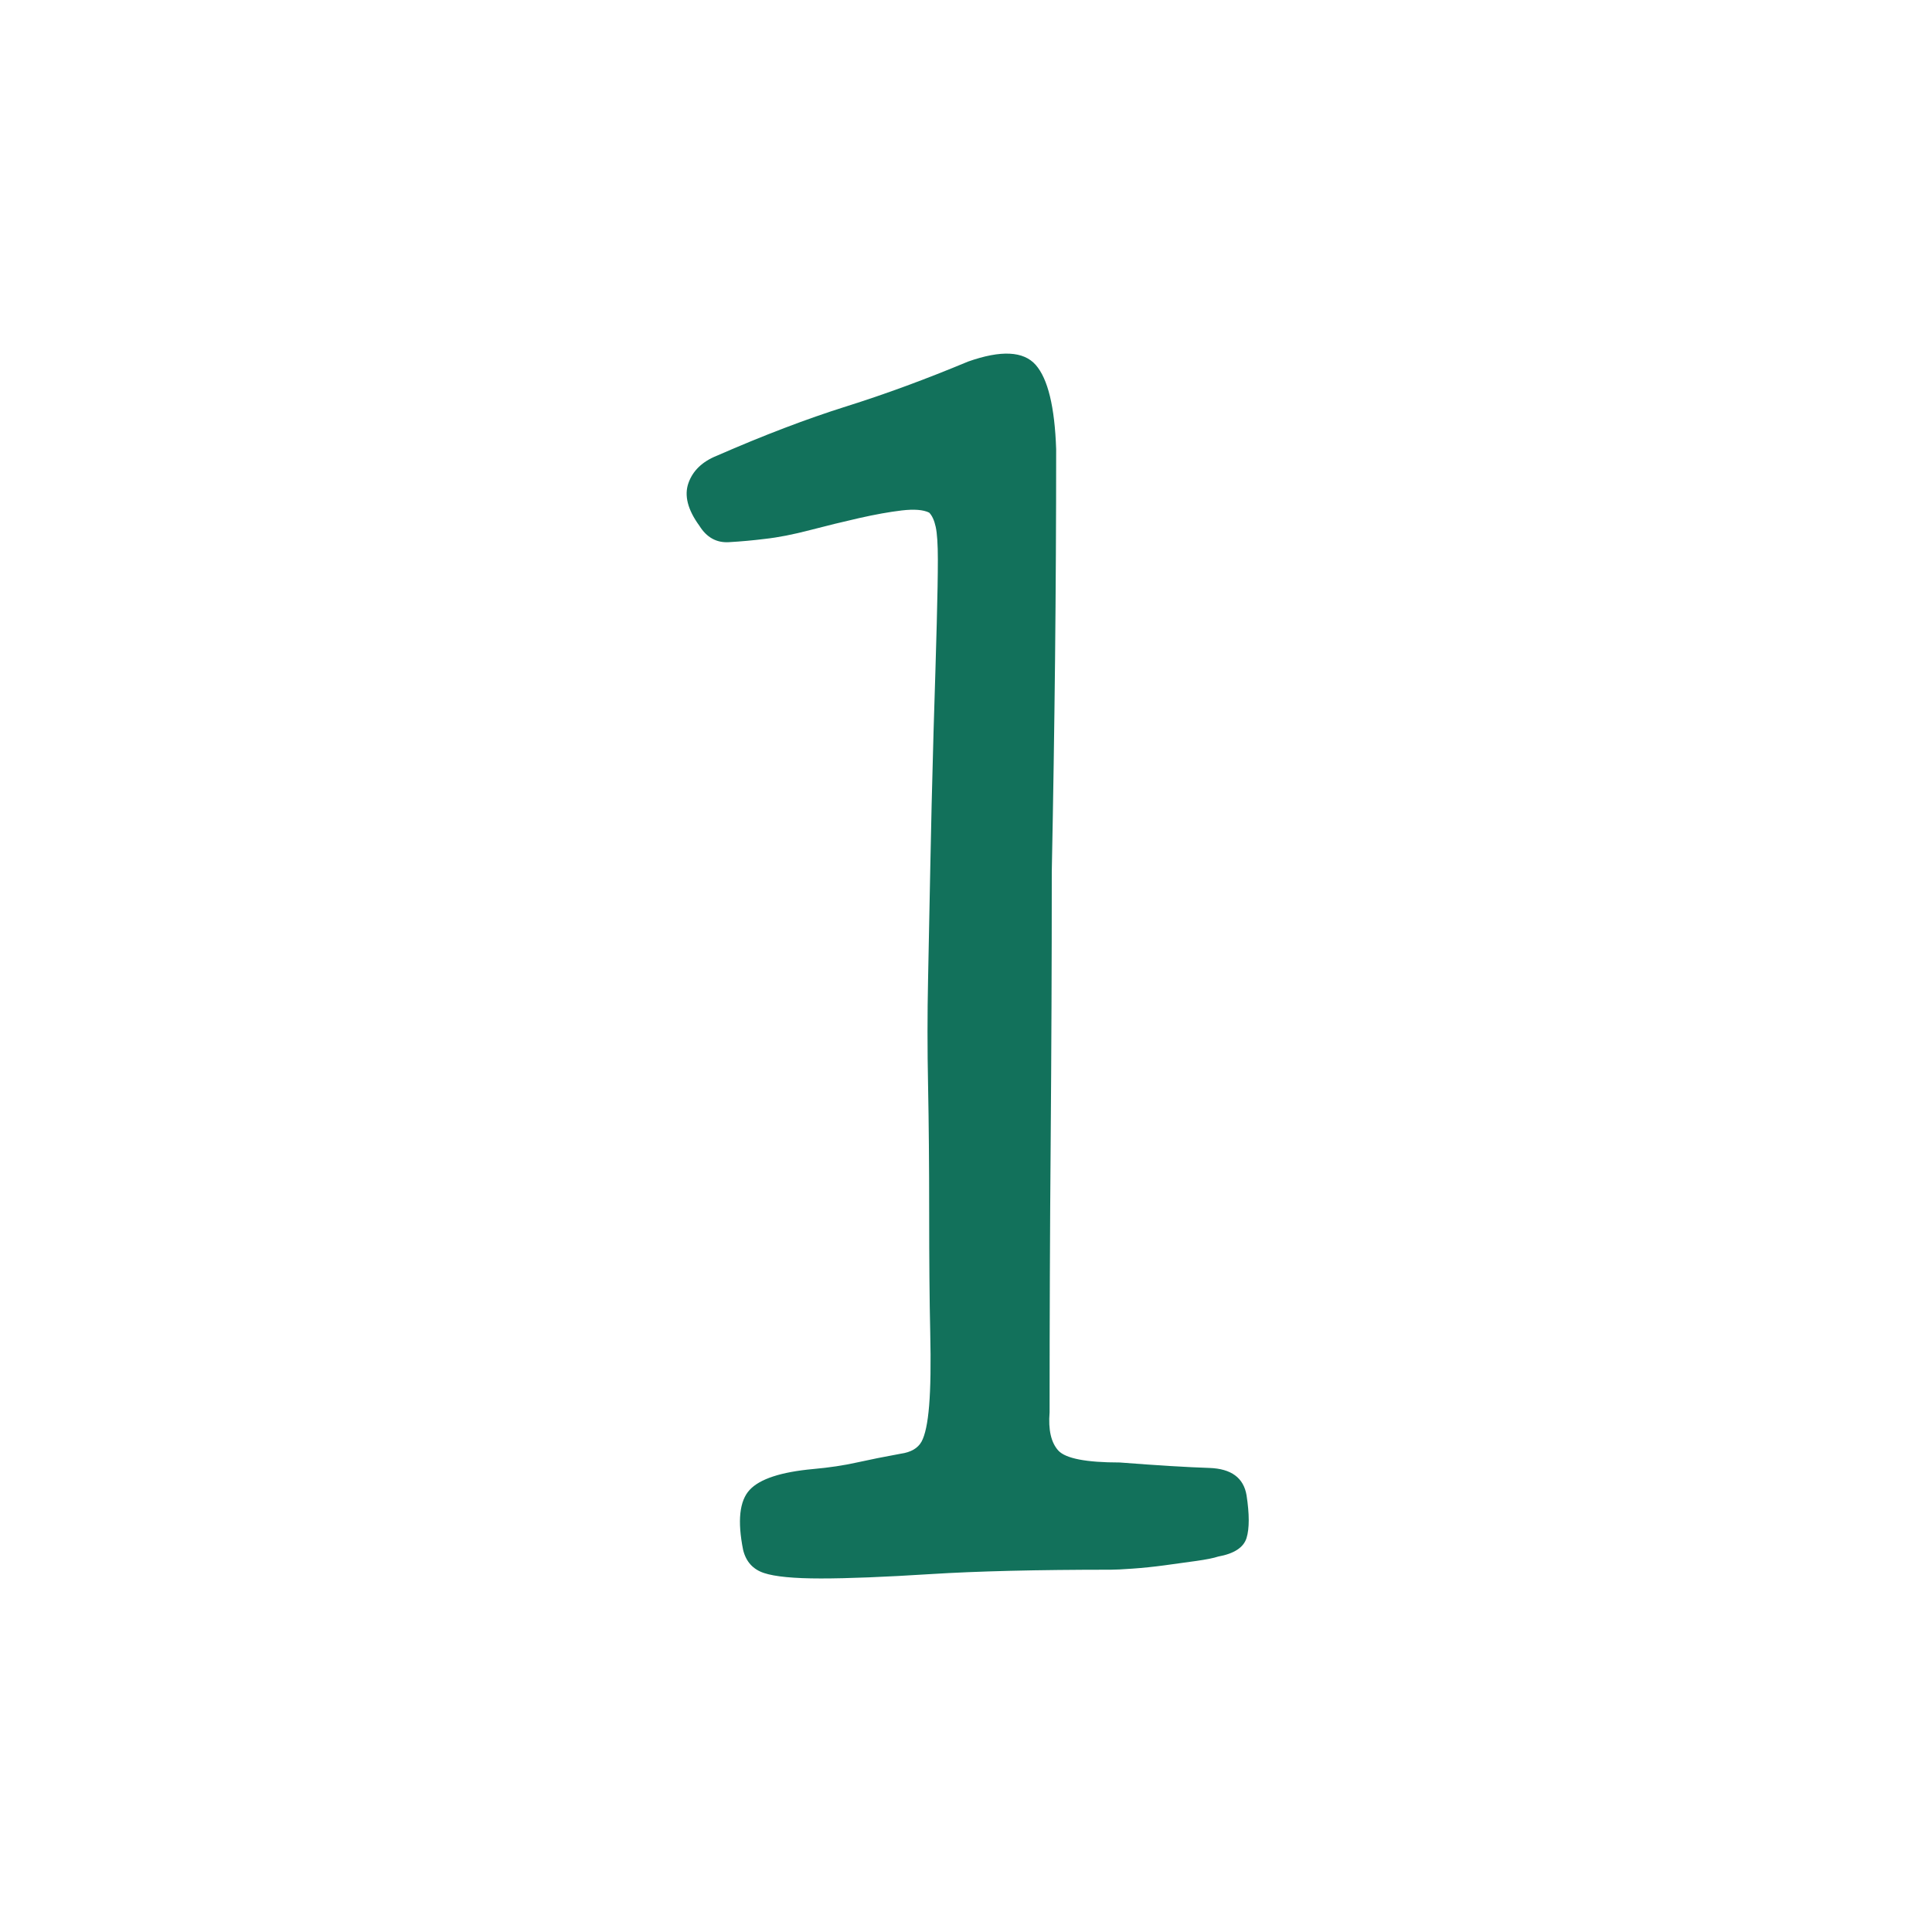
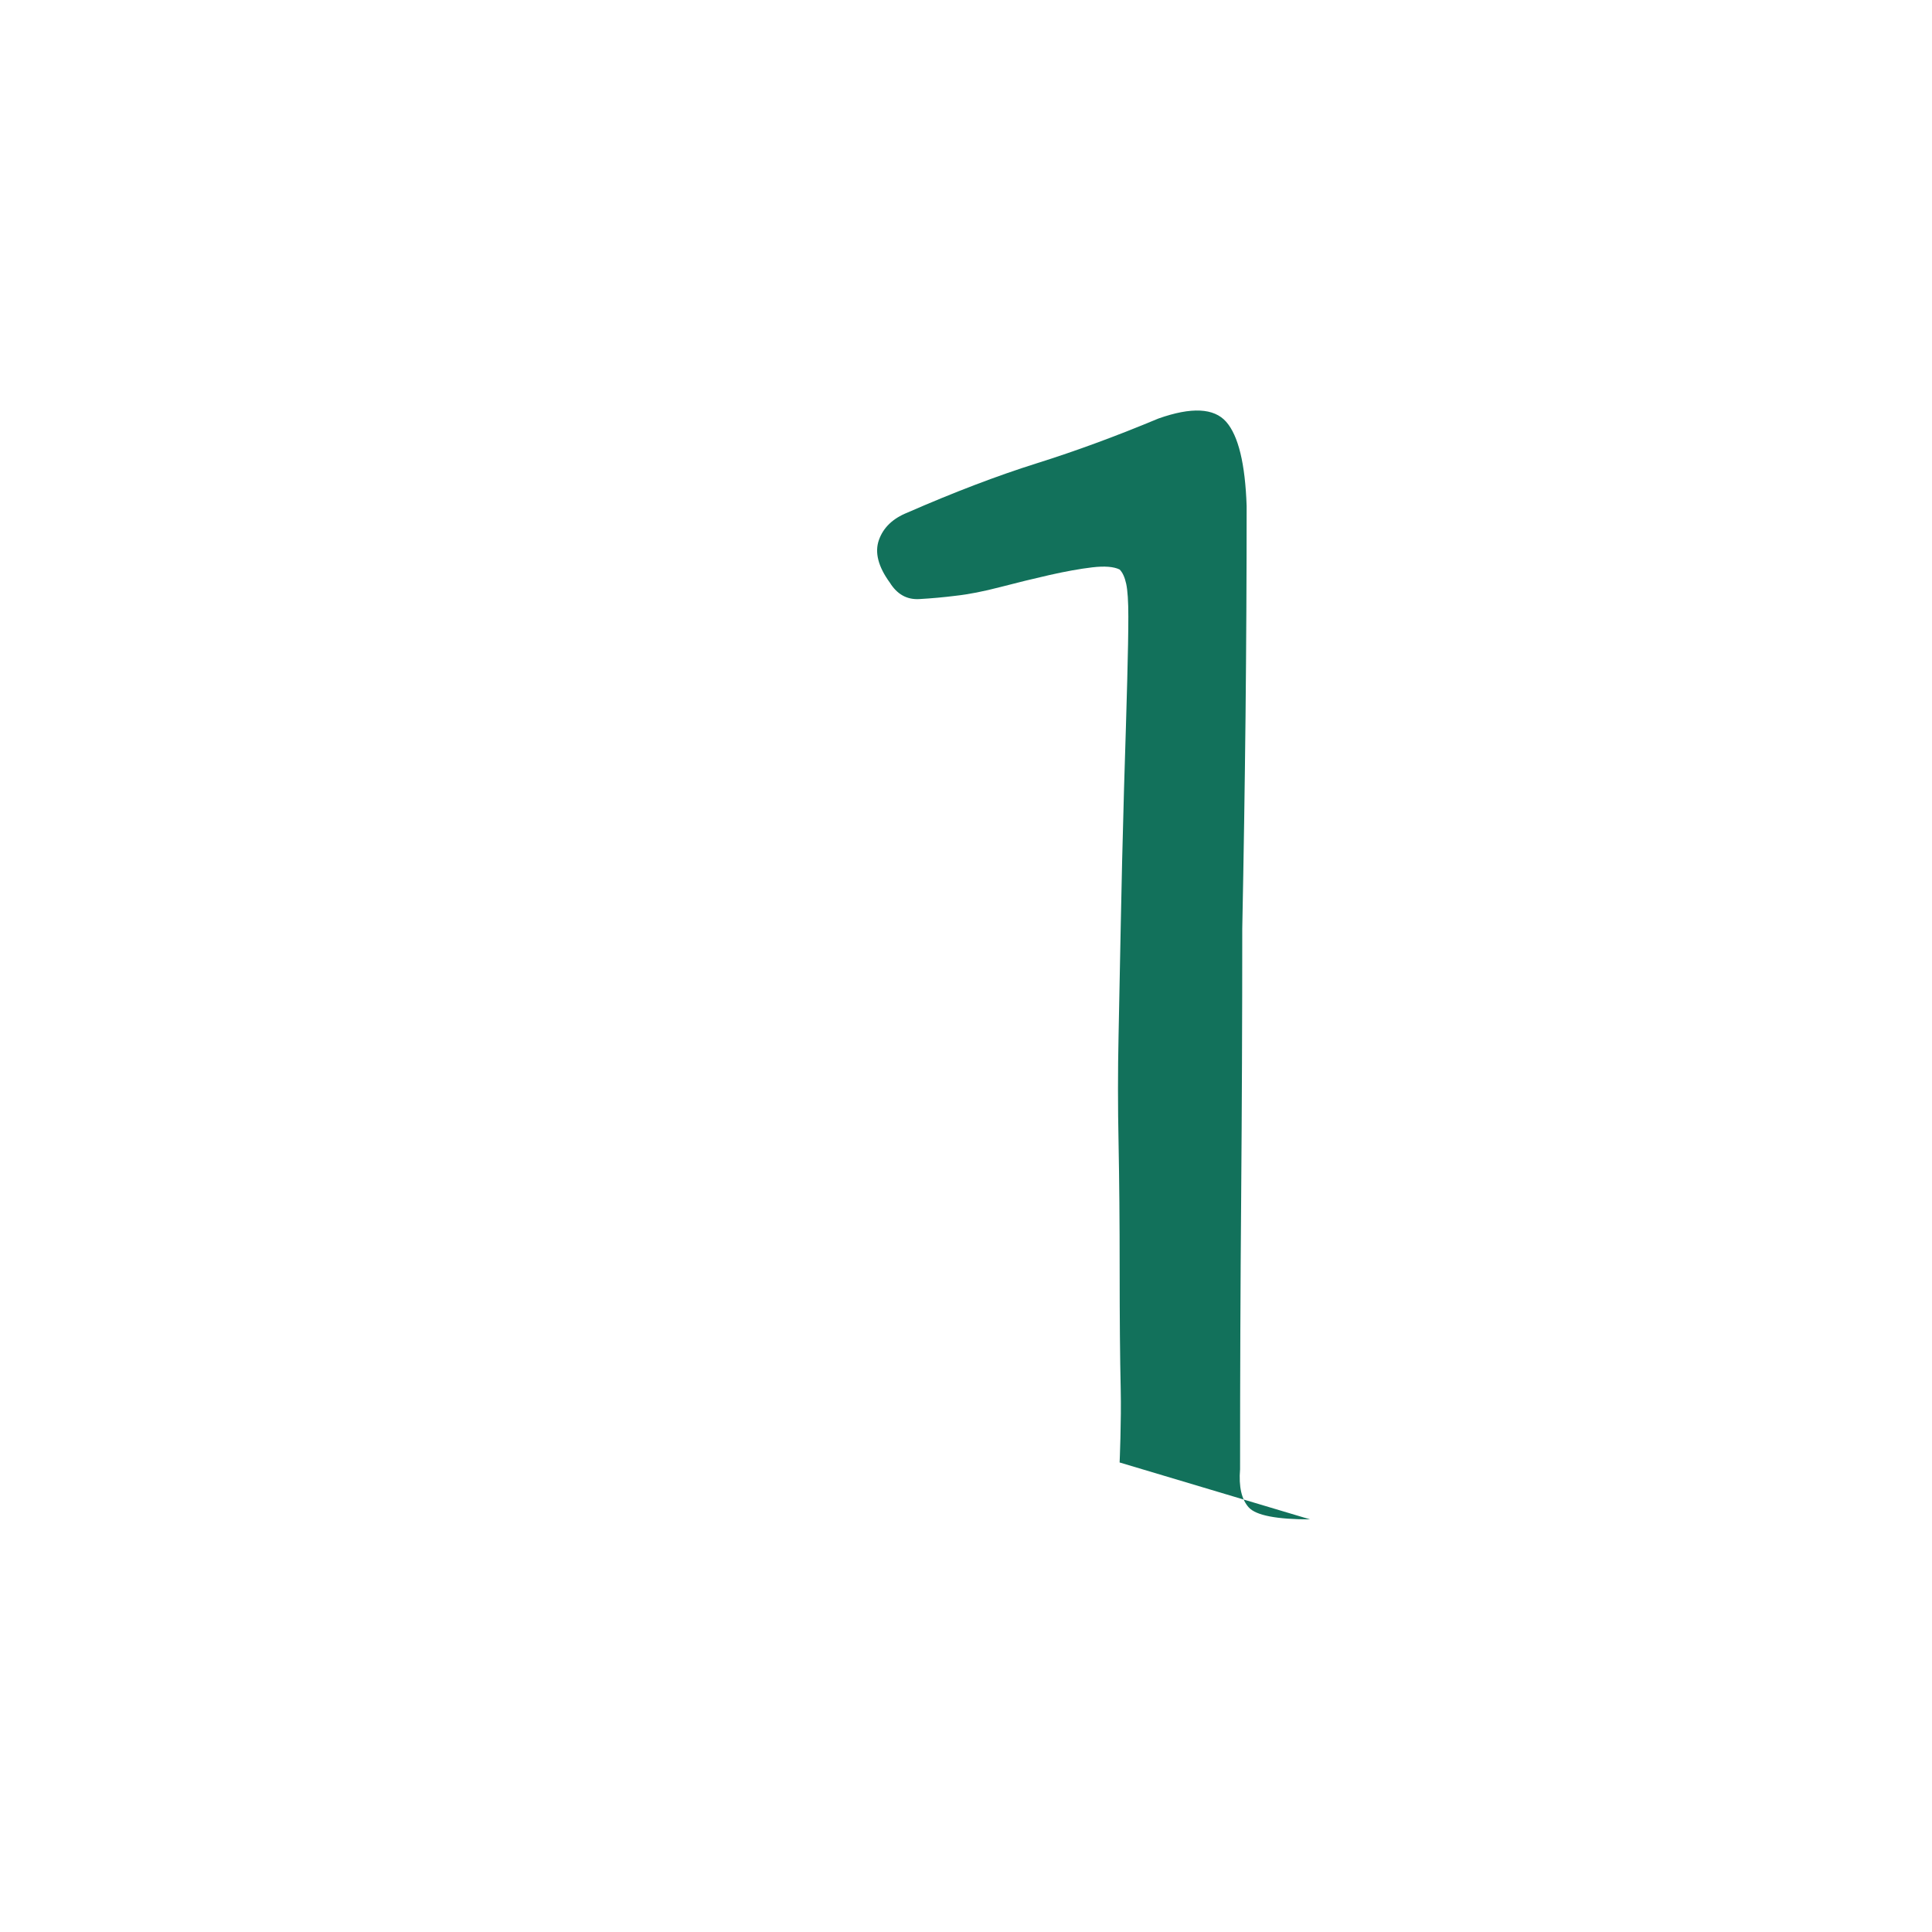
<svg xmlns="http://www.w3.org/2000/svg" id="Capa_1" height="300" viewBox="0 0 512 512" width="300">
  <g width="100%" height="100%" transform="matrix(1,0,0,1,0,0)">
-     <path d="m296.71 387.57c10.05.78 17.98 1.26 23.78 1.45 5.8.2 9.08 2.61 9.86 7.25.77 5.03.77 8.8 0 11.31-.78 2.52-3.29 4.16-7.54 4.93-1.16.39-3.1.78-5.8 1.16-2.71.39-5.51.78-8.41 1.16-2.9.39-5.71.68-8.41.87-2.71.2-4.64.29-5.8.29-19.57 0-35.48.39-47.74 1.16-12.26.78-21.97 1.16-29.12 1.16-7.16 0-12.18-.48-15.08-1.45-2.9-.96-4.74-2.99-5.51-6.09-1.55-7.73-.97-13.05 1.74-15.95 2.7-2.9 8.31-4.73 16.82-5.51 4.25-.38 8.12-.96 11.6-1.74 3.48-.77 7.34-1.54 11.6-2.32 2.7-.38 4.54-1.45 5.51-3.19.96-1.74 1.64-4.93 2.02-9.57s.48-11.11.29-19.43c-.19-8.31-.28-18.85-.28-31.61s-.1-23.97-.29-33.64c-.2-9.66-.2-19.14 0-28.42.19-9.28.38-19.04.58-29.29.19-10.24.48-22.33.87-36.25.38-11.98.66-21.55.85-28.71.19-7.15.29-12.76.29-16.82s-.19-6.96-.57-8.7-.96-2.99-1.73-3.77c-1.55-.77-3.97-.96-7.25-.58-3.29.39-7.06 1.07-11.31 2.03-4.26.97-8.61 2.03-13.05 3.19-4.45 1.16-8.41 1.94-11.89 2.32-3.1.39-6.29.68-9.57.87-3.29.2-5.9-1.25-7.83-4.35-3.1-4.25-4.06-8.02-2.9-11.31 1.16-3.28 3.67-5.7 7.54-7.25 12.37-5.41 23.78-9.76 34.22-13.05 10.44-3.28 21.21-7.25 32.32-11.89 8.74-3.09 14.72-2.8 17.95.87 3.23 3.68 5.04 11.12 5.42 22.33 0 18.56-.1 37.12-.29 55.69-.2 18.56-.49 37.32-.87 56.27 0 23.98-.1 47.77-.29 71.35-.2 23.59-.29 47.57-.29 71.93-.38 4.64.39 8.03 2.32 10.15 1.93 2.09 7.34 3.15 16.24 3.15z" fill="#12715b" fill-opacity="1" data-original-color="#000000ff" stroke="none" stroke-opacity="1" />
+     <path d="m296.71 387.57s.48-11.11.29-19.43c-.19-8.31-.28-18.85-.28-31.61s-.1-23.97-.29-33.64c-.2-9.66-.2-19.14 0-28.42.19-9.28.38-19.04.58-29.29.19-10.24.48-22.33.87-36.25.38-11.98.66-21.55.85-28.71.19-7.15.29-12.76.29-16.82s-.19-6.96-.57-8.7-.96-2.99-1.73-3.77c-1.55-.77-3.97-.96-7.25-.58-3.29.39-7.06 1.07-11.31 2.03-4.26.97-8.61 2.03-13.05 3.19-4.45 1.16-8.41 1.94-11.89 2.32-3.1.39-6.29.68-9.57.87-3.29.2-5.9-1.25-7.83-4.35-3.1-4.25-4.06-8.02-2.9-11.31 1.16-3.28 3.67-5.7 7.54-7.25 12.37-5.41 23.78-9.76 34.22-13.05 10.44-3.28 21.21-7.25 32.32-11.89 8.74-3.09 14.72-2.8 17.95.87 3.23 3.68 5.04 11.12 5.42 22.33 0 18.56-.1 37.12-.29 55.69-.2 18.56-.49 37.32-.87 56.27 0 23.98-.1 47.77-.29 71.35-.2 23.59-.29 47.57-.29 71.93-.38 4.64.39 8.03 2.32 10.15 1.93 2.09 7.34 3.15 16.24 3.15z" fill="#12715b" fill-opacity="1" data-original-color="#000000ff" stroke="none" stroke-opacity="1" />
  </g>
</svg>